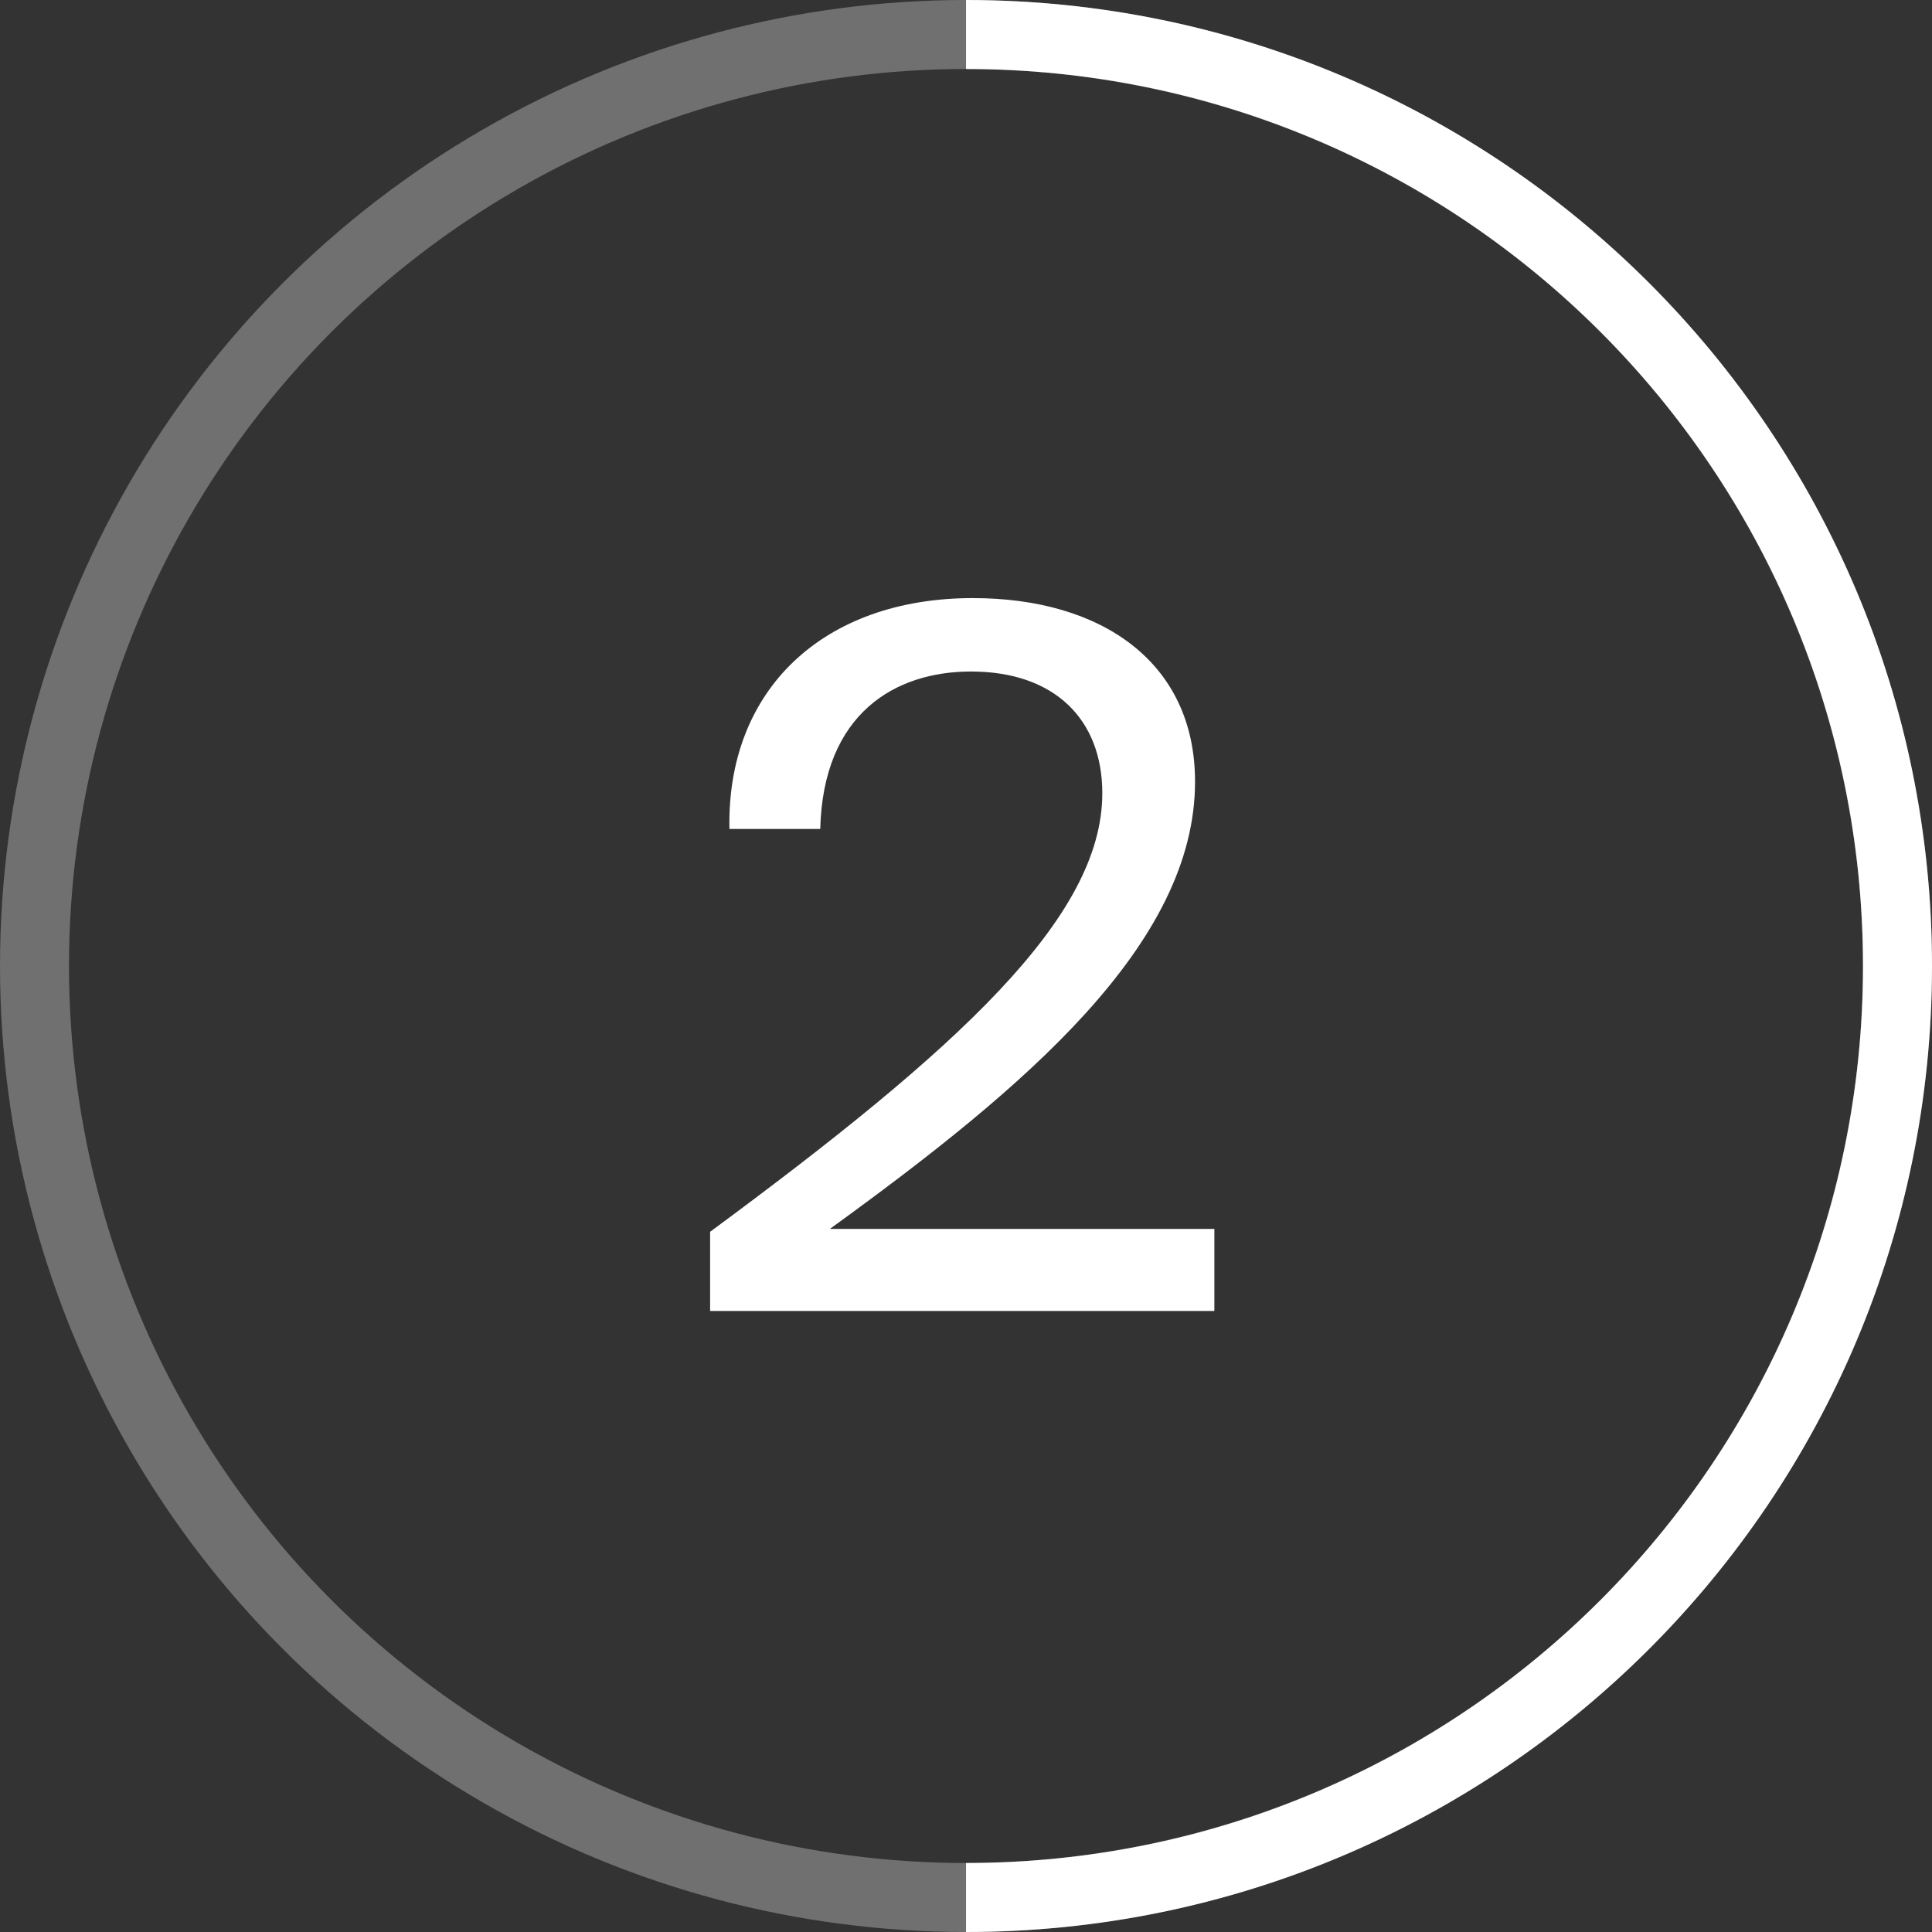
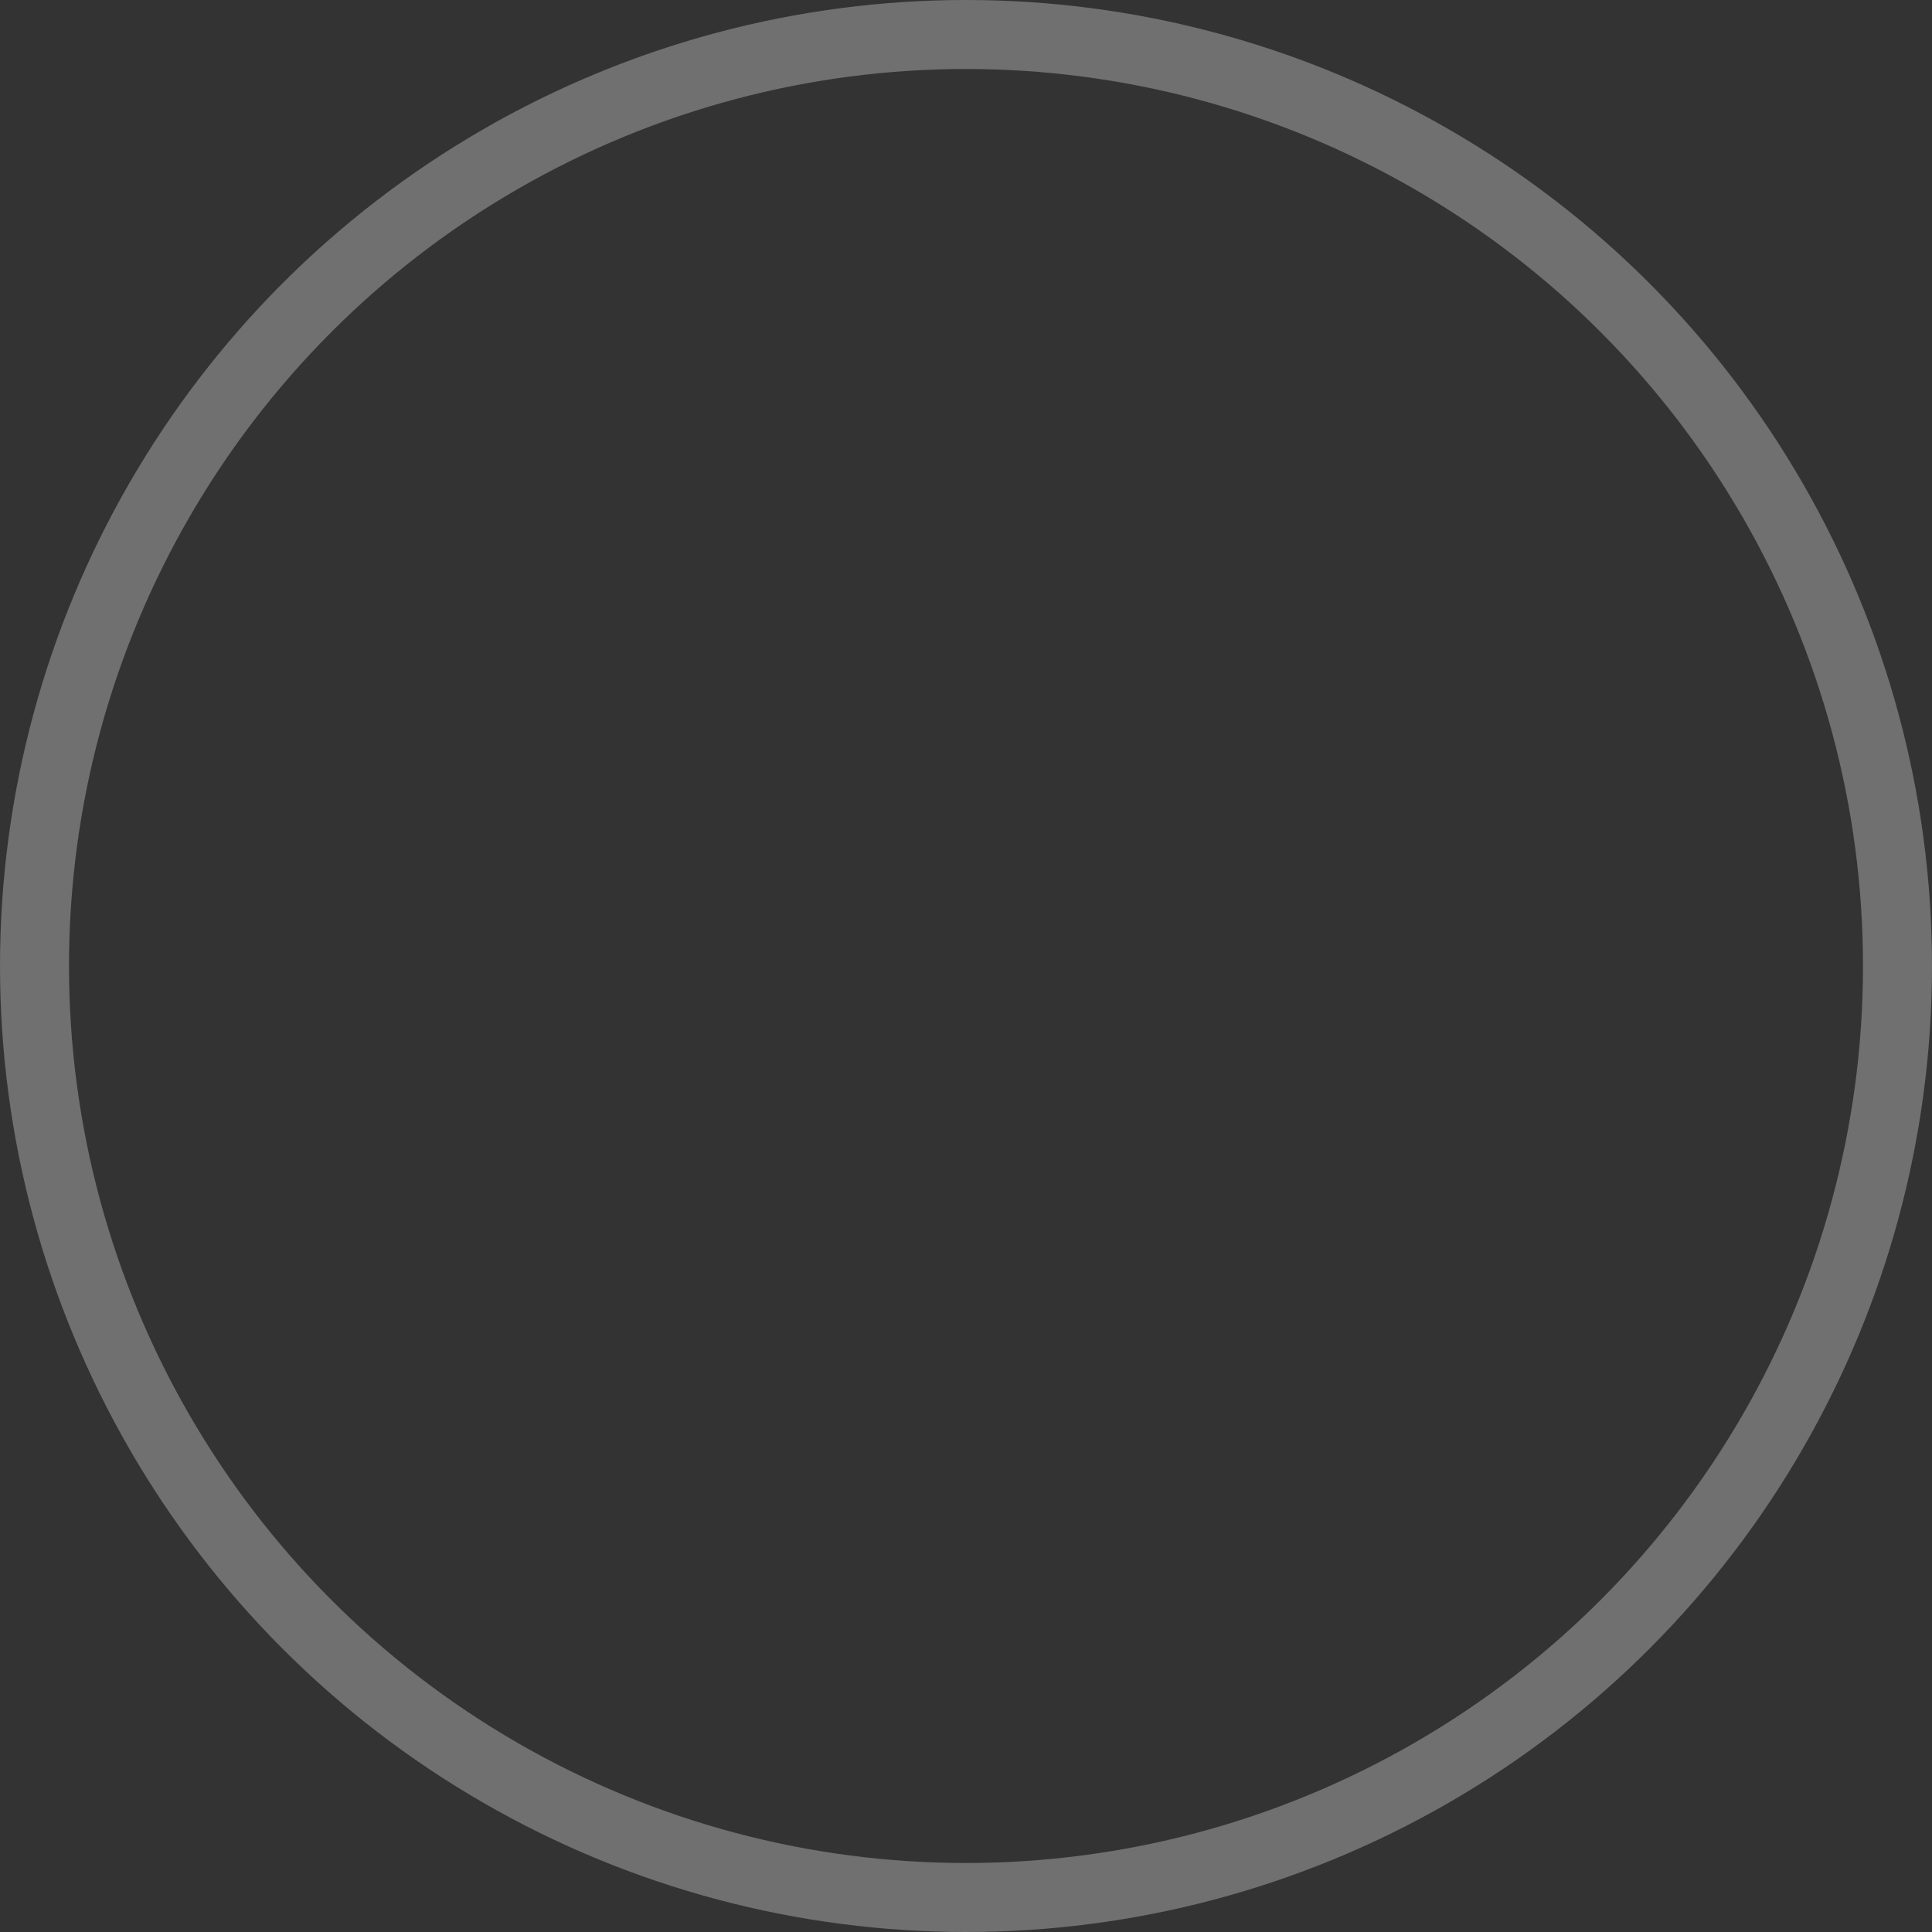
<svg xmlns="http://www.w3.org/2000/svg" width="56" height="56" viewBox="0 0 56 56" fill="none">
  <rect x="0" y="0" width="56" height="56" fill="#333333" stroke="none" />
  <circle cx="28" cy="28" r="27" stroke="white" stroke-opacity="0.3" stroke-width="2" />
-   <path d="M28.001 56C43.465 56 56 43.464 56 28C56 12.536 43.465 0 28.001 0V2C42.36 2 54 13.641 54 28C54 42.359 42.36 54 28.001 54V56Z" fill="white" />
-   <path d="M28.199 17.336C31.951 17.336 34.639 19.212 34.639 22.656C34.639 27.36 29.739 31.504 24.055 35.62H35.199V38H20.583V35.704C27.751 30.412 31.951 26.604 31.951 22.992C31.951 20.864 30.579 19.464 28.143 19.464C25.959 19.464 23.859 20.668 23.775 24.028H21.143C21.059 19.996 23.859 17.336 28.199 17.336Z" fill="white" />
</svg>